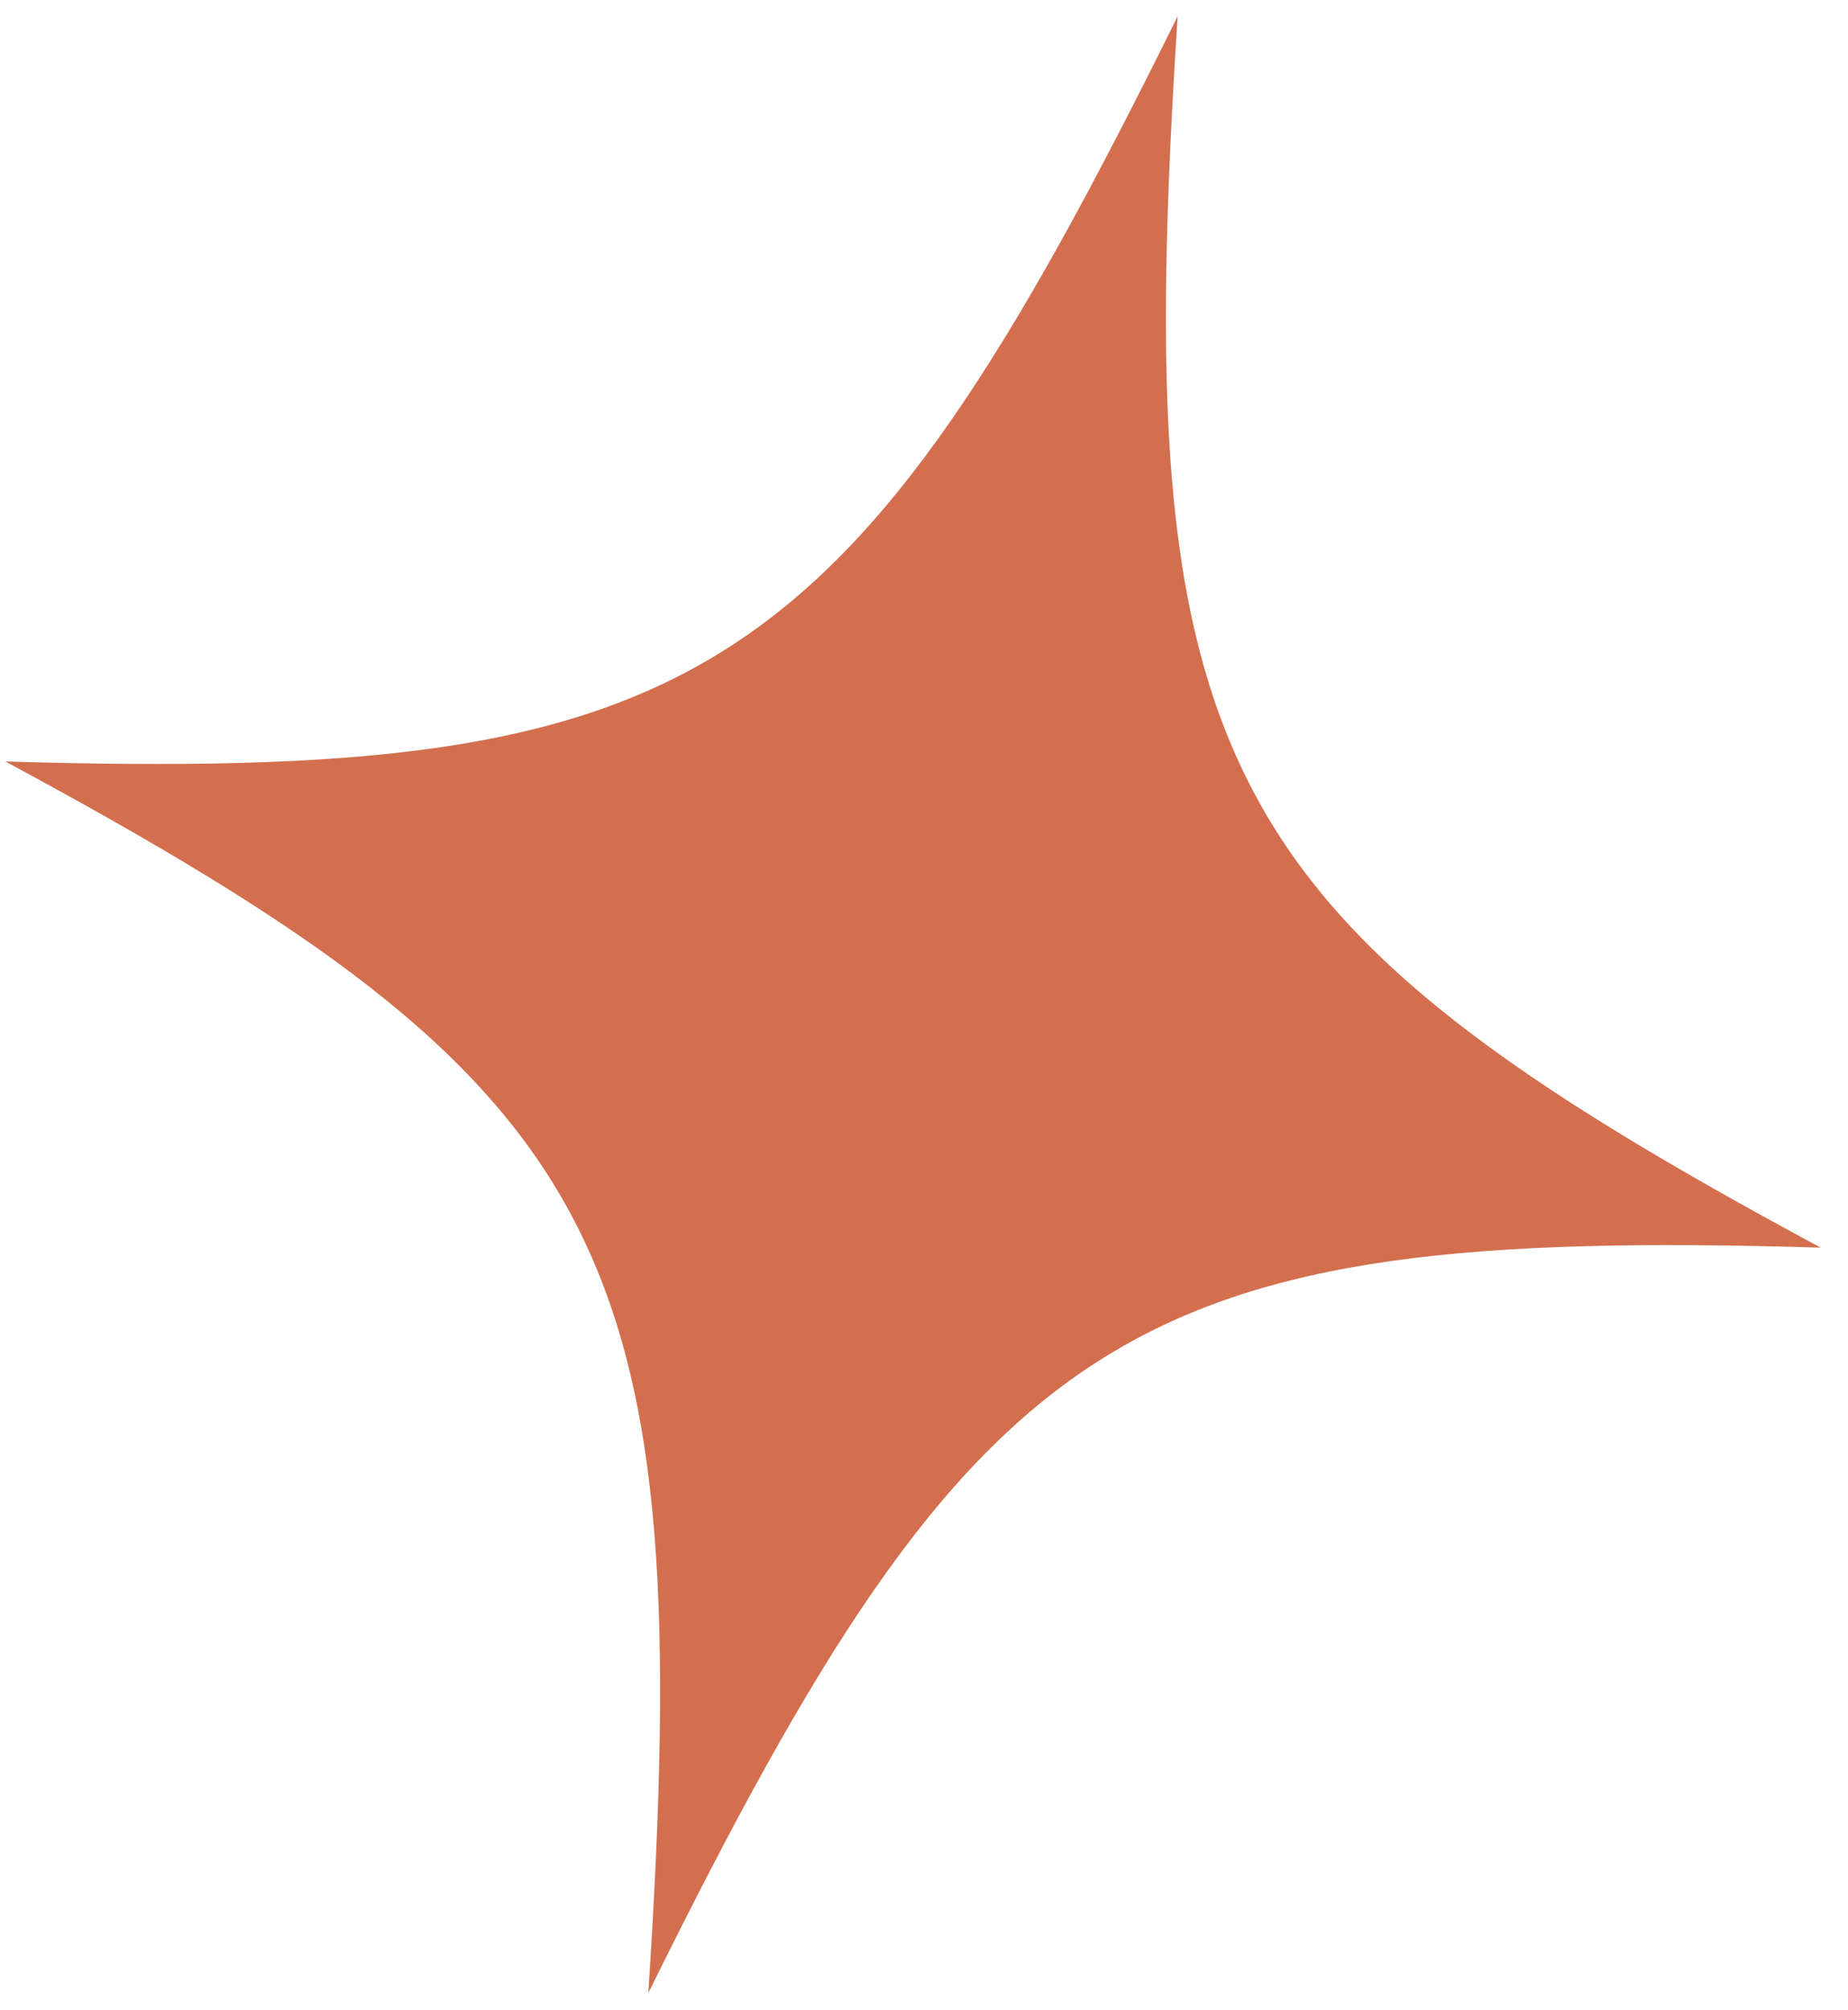
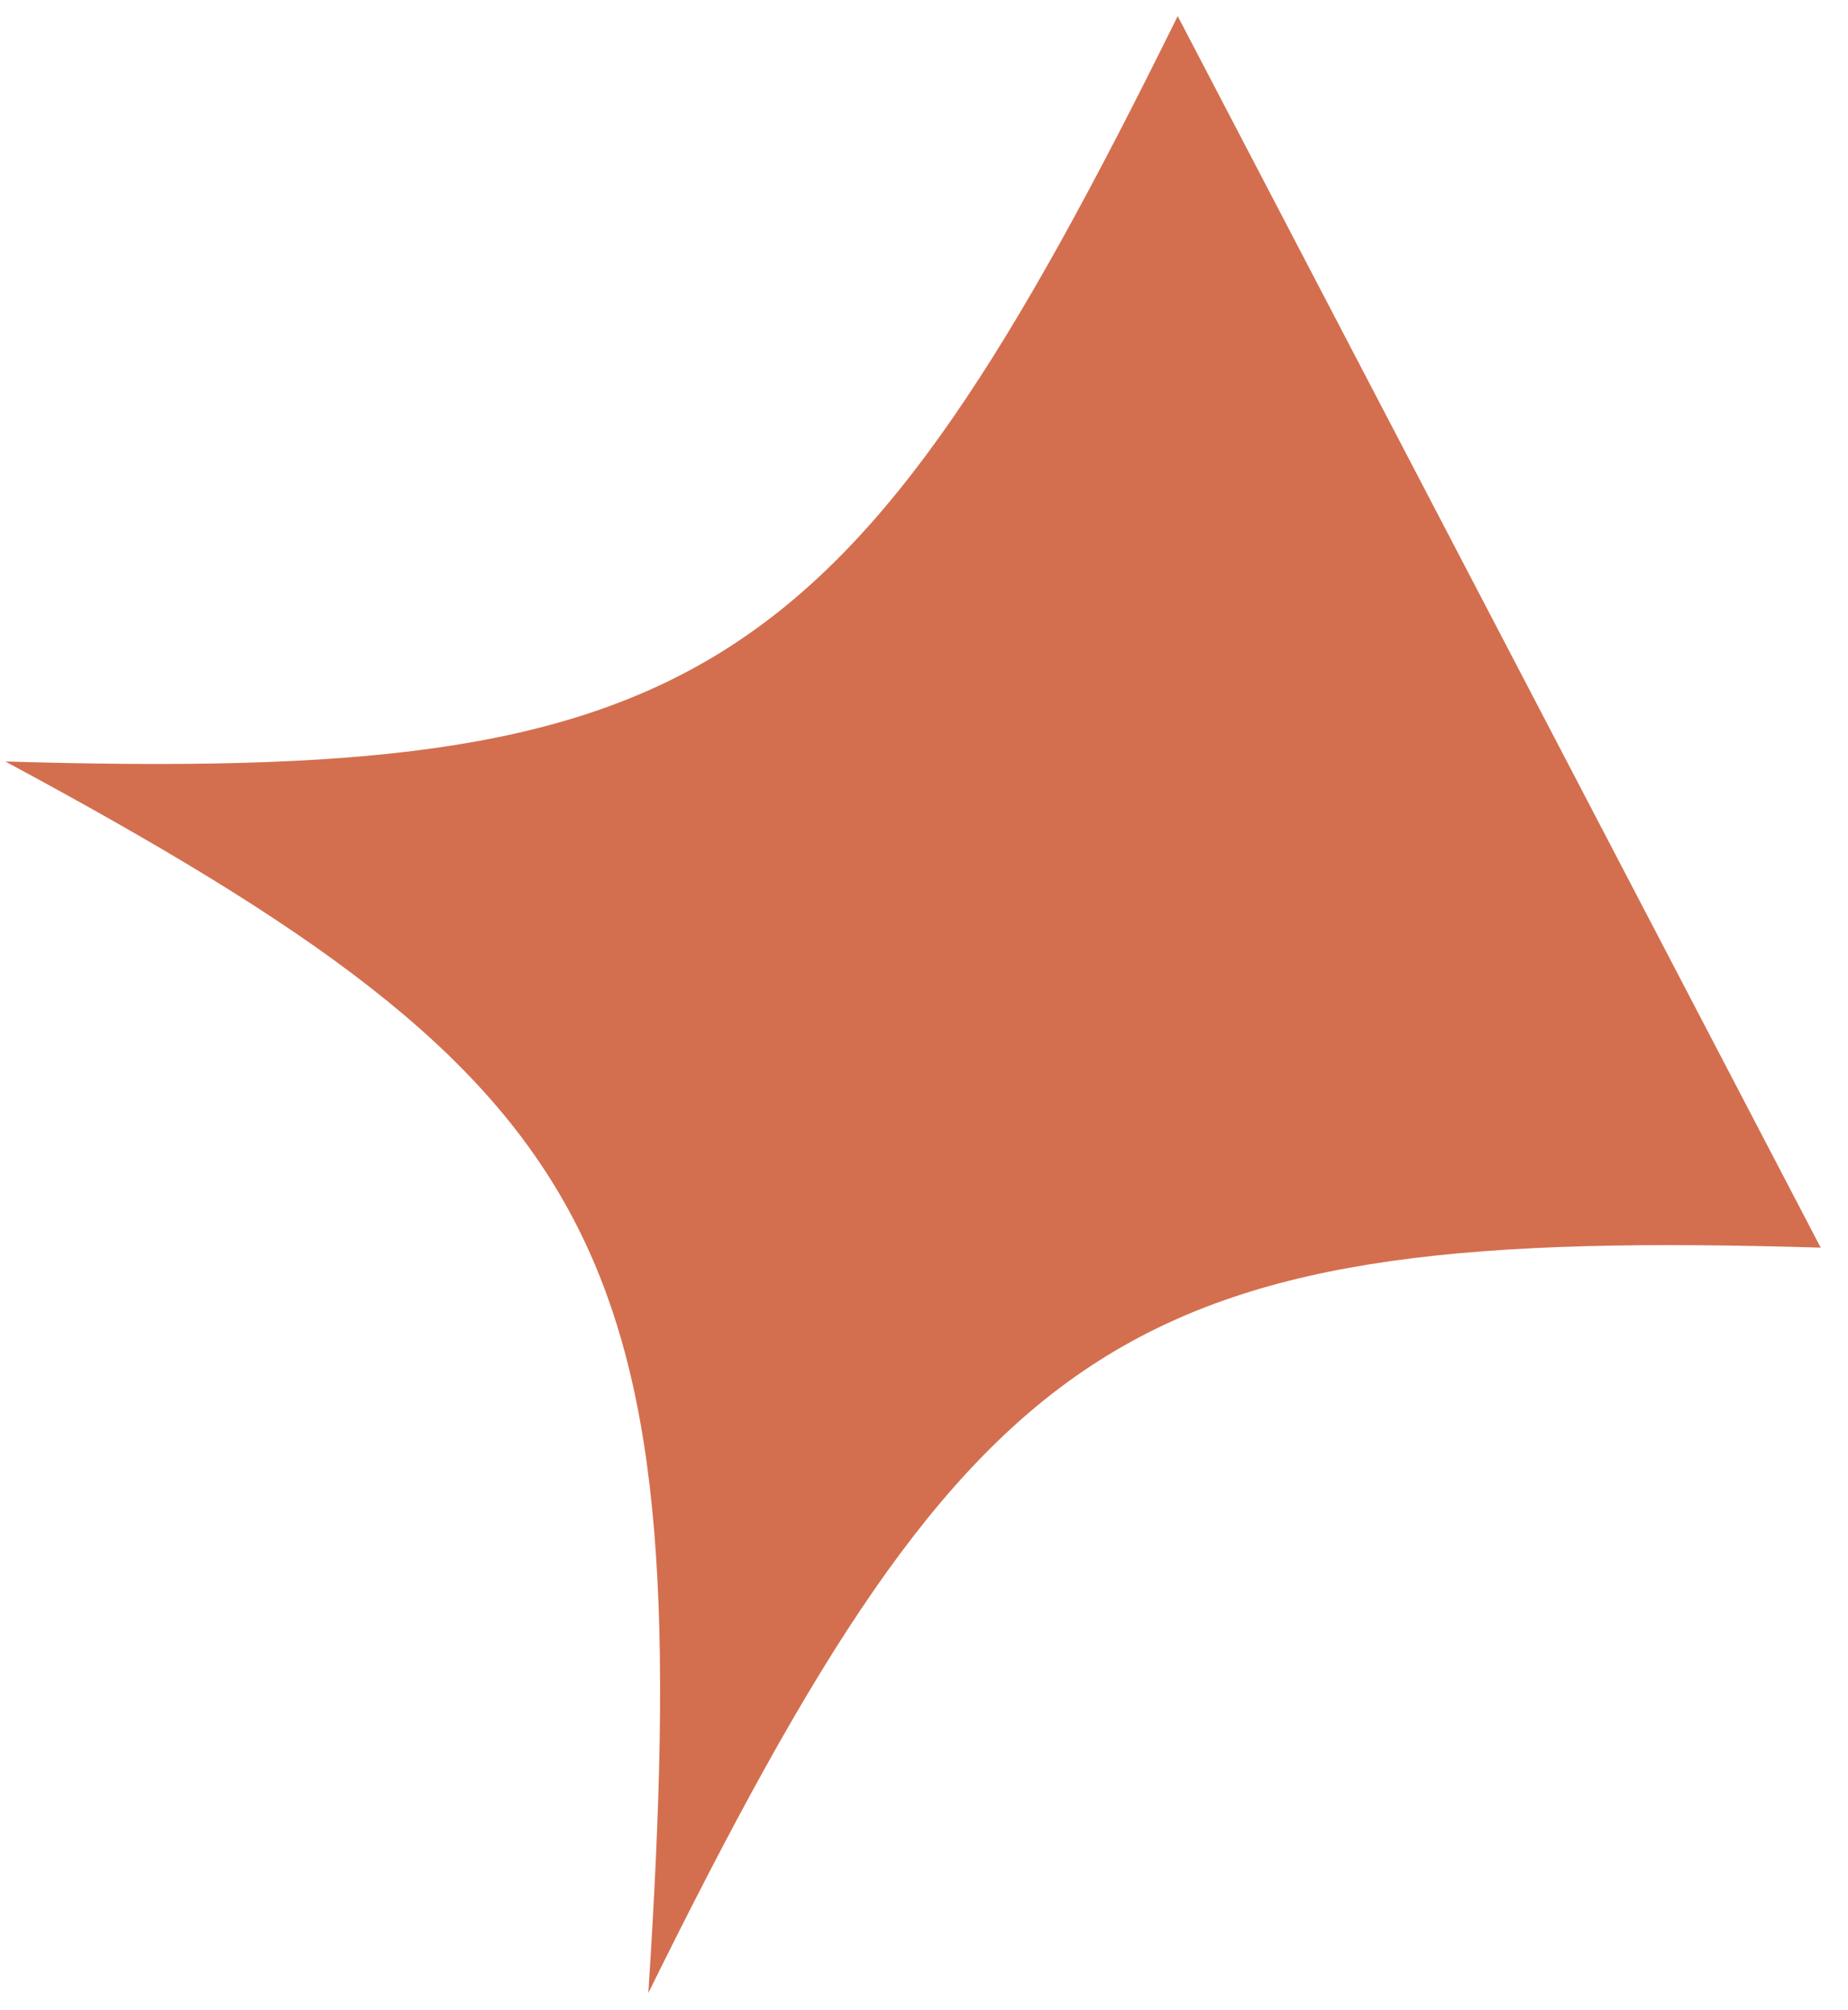
<svg xmlns="http://www.w3.org/2000/svg" width="57" height="62" viewBox="0 0 57 62" fill="none">
-   <path d="M56.158 38.48C34.786 37.846 30.22 40.749 19.997 61.469C21.497 38.414 18.993 33.617 0.164 23.486C21.536 24.119 26.102 21.217 36.325 0.497C34.825 23.552 37.329 28.349 56.158 38.48Z" fill="#D36F4F" />
+   <path d="M56.158 38.48C34.786 37.846 30.22 40.749 19.997 61.469C21.497 38.414 18.993 33.617 0.164 23.486C21.536 24.119 26.102 21.217 36.325 0.497Z" fill="#D36F4F" />
</svg>